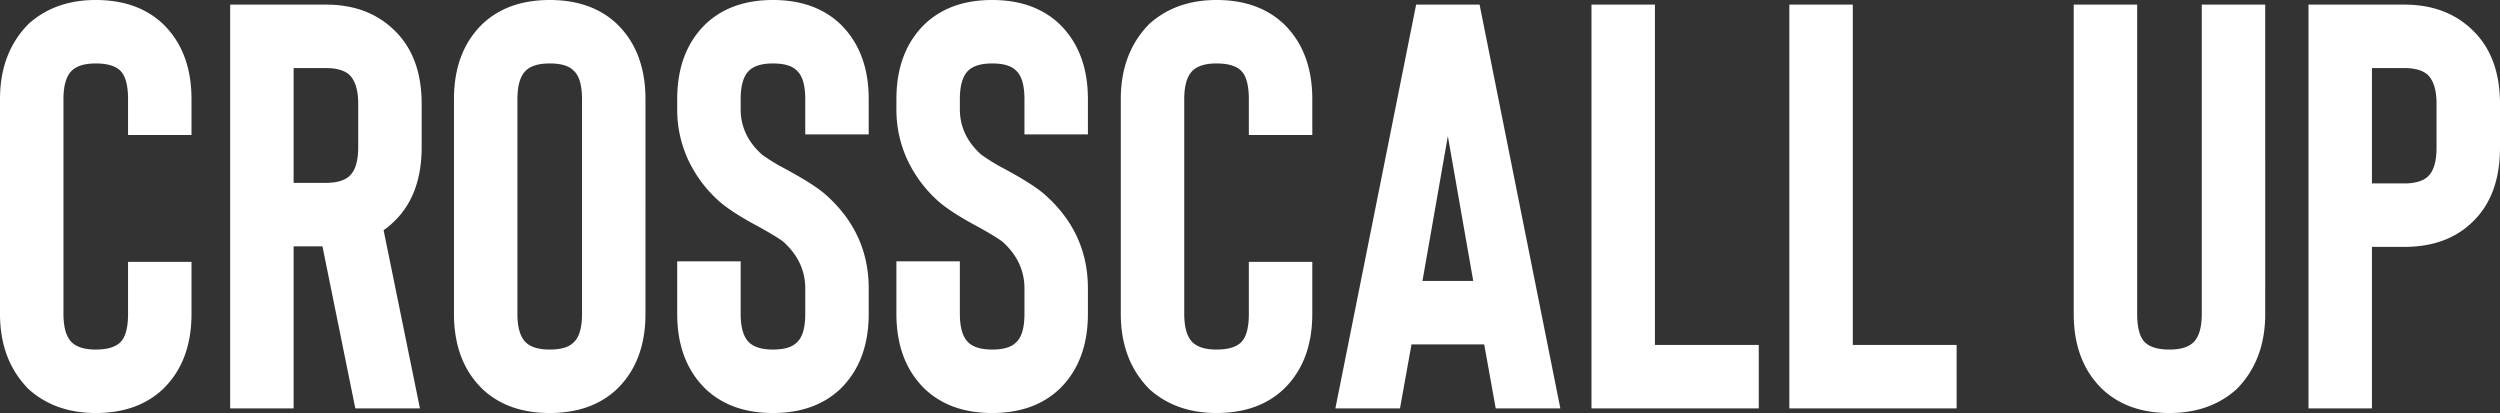
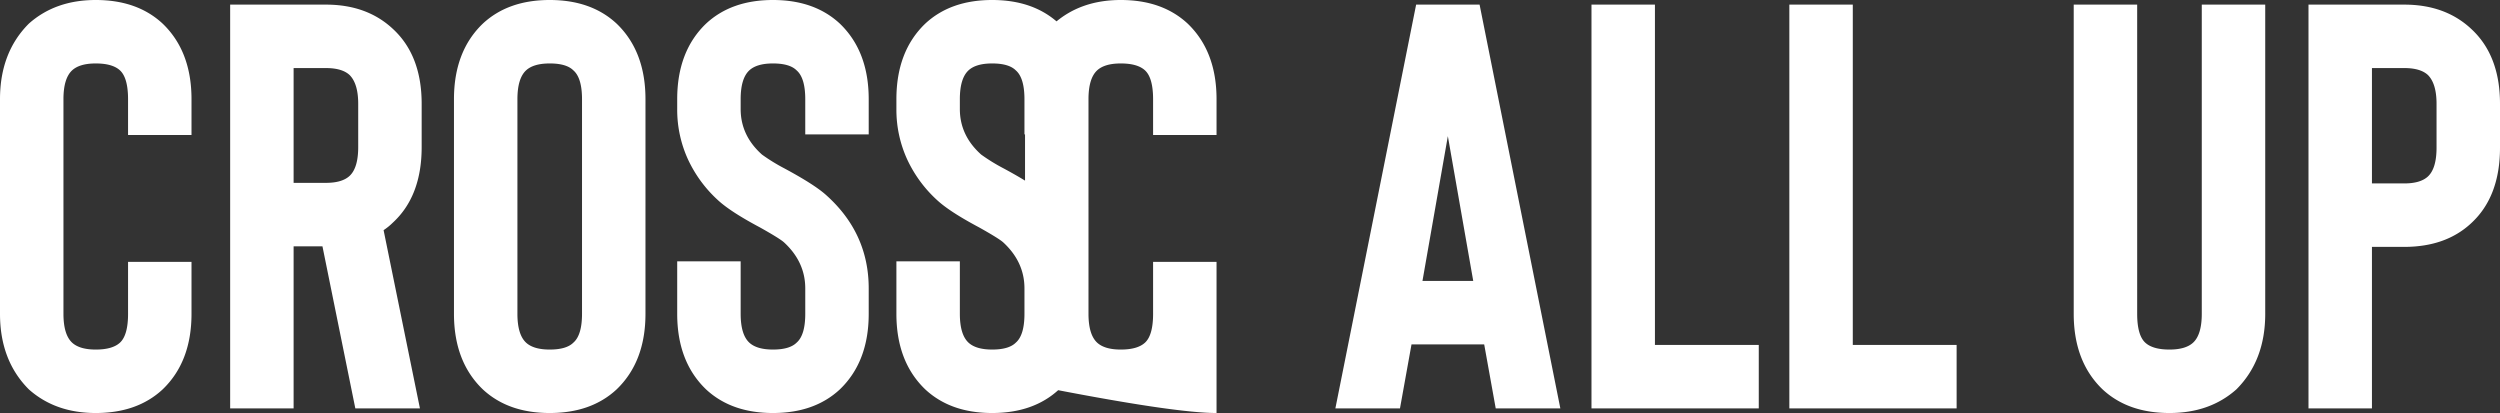
<svg xmlns="http://www.w3.org/2000/svg" width="1083.5" height="179" viewBox="0 0 1083.5 179">
  <rect x="0" y="0" width="1083.5" height="179" fill="#333333" stroke="none" />
-   <path id="Tracé_18576" data-name="Tracé 18576" d="M101.125,252q18,0,29-10.25,12.5-12,12.5-32.75V186.5h-27.5V209q0,9.25-3.5,12.5-3.25,3-10.5,3-7,0-10.25-3-3.75-3.5-3.75-12.5V116q0-9,3.75-12.5,3.25-3,10.25-3,7.25,0,10.5,3,3.5,3.25,3.5,12.5v15.5h27.5V116q0-20.75-12.5-32.75-11-10.25-29-10.25-17.5,0-29,10.25-12.5,12.5-12.5,32.75v93q0,20.25,12.5,32.75Q83.625,252,101.125,252Zm140.5-2h-28l-14.25-70.25h-12.5V250h-27.5V75h41.5q17.75,0,29,10.5,12.5,11.5,12.5,32.5v18.75q0,21.25-12.5,32.75a26.127,26.127,0,0,1-4,3.25Zm-26.75-132q0-8.75-3.75-12.5-3.25-3-10.25-3h-14v49.75h14q7,0,10.25-3,3.75-3.5,3.75-12.5Zm83,134q18,0,29-10.25,12.5-12,12.5-32.75V116q0-20.75-12.5-32.75-11-10.25-29-10.25t-29,10.25q-12.5,12-12.5,32.75v93q0,20.75,12.5,32.75Q279.875,252,297.875,252Zm0-151.5q7.25,0,10.25,3,3.75,3.25,3.75,12.5v93q0,9.25-3.75,12.5-3,3-10.25,3-7,0-10.25-3-3.75-3.5-3.75-12.5V116q0-9,3.75-12.5Q290.875,100.5,297.875,100.5ZM394.625,252q18,0,29-10.25,12.5-12,12.5-32.75V198q0-24-18.5-40.5-5-4.5-18-11.5a79.34,79.34,0,0,1-9.75-6q-9.25-8.25-9.25-19.75V116q0-9,3.75-12.5,3.25-3,10.25-3,7.25,0,10.25,3,3.75,3.25,3.75,12.5v15.25h27.5V116q0-20.75-12.5-32.75-11-10.25-29-10.25t-29,10.25q-12.5,12-12.5,32.75v4.25a51.684,51.684,0,0,0,4.75,22,55.558,55.558,0,0,0,13.75,18.25q5.5,4.75,17.25,11,8.5,4.75,10.5,6.5,9.25,8.5,9.25,20v11q0,9.25-3.75,12.5-3,3-10.25,3-7,0-10.25-3-3.75-3.5-3.75-12.5V186.25h-27.5V209q0,20.75,12.5,32.75Q376.625,252,394.625,252Zm95,0q18,0,29-10.25,12.5-12,12.5-32.75V198q0-24-18.5-40.5-5-4.5-18-11.5a79.34,79.34,0,0,1-9.75-6q-9.25-8.25-9.25-19.75V116q0-9,3.75-12.5,3.25-3,10.25-3,7.25,0,10.25,3,3.75,3.25,3.75,12.5v15.25h27.5V116q0-20.75-12.5-32.75-11-10.25-29-10.25t-29,10.25q-12.5,12-12.5,32.75v4.25a51.684,51.684,0,0,0,4.75,22,55.558,55.558,0,0,0,13.75,18.25q5.5,4.75,17.25,11,8.5,4.75,10.5,6.5,9.25,8.5,9.25,20v11q0,9.25-3.75,12.5-3,3-10.25,3-7,0-10.25-3-3.75-3.5-3.75-12.5V186.25h-27.5V209q0,20.75,12.5,32.75Q471.625,252,489.625,252Zm97.25,0q18,0,29-10.25,12.5-12,12.5-32.75V186.5h-27.5V209q0,9.25-3.5,12.5-3.25,3-10.5,3-7,0-10.25-3-3.75-3.5-3.75-12.5V116q0-9,3.75-12.5,3.25-3,10.25-3,7.25,0,10.5,3,3.5,3.25,3.5,12.5v15.5h27.5V116q0-20.75-12.5-32.75-11-10.25-29-10.25-17.5,0-29,10.25-12.5,12.5-12.5,32.75v93q0,20.25,12.5,32.75Q569.375,252,586.875,252Zm121-2-5-27.75h-31.5l-5,27.75h-28l35-175h27.5l35,175Zm-31.75-55.25h22l-11-62.75ZM821.875,250V222.5h-45V75h-27.5V250Zm85.75,0V222.5h-45V75h-27.5V250Zm92.25,2q17.5,0,29-10.25,12.5-12.5,12.5-32.75V75h-27.5V209q0,9-3.75,12.5-3.25,3-10.25,3-7.25,0-10.5-3-3.5-3.25-3.5-12.5V75h-27.5V209q0,20.75,12.5,32.75Q981.875,252,999.875,252Zm87.75-72h14q18,0,29-10.25,12.5-11.5,12.5-32.75V118q0-21-12.5-32.5-11.25-10.5-29-10.5h-41.5V250h27.5Zm0-77.5h14q7,0,10.25,3,3.75,3.75,3.75,12.5v19q0,9-3.75,12.5-3.25,3-10.25,3h-14Z" transform="translate(-59.625 -73)" fill="#fff" />
+   <path id="Tracé_18576" data-name="Tracé 18576" d="M101.125,252q18,0,29-10.25,12.5-12,12.5-32.75V186.5h-27.5V209q0,9.25-3.5,12.5-3.25,3-10.5,3-7,0-10.25-3-3.75-3.5-3.75-12.5V116q0-9,3.75-12.5,3.25-3,10.25-3,7.25,0,10.5,3,3.5,3.25,3.5,12.5v15.5h27.5V116q0-20.75-12.5-32.75-11-10.25-29-10.25-17.5,0-29,10.25-12.5,12.5-12.5,32.75v93q0,20.25,12.5,32.75Q83.625,252,101.125,252Zm140.5-2h-28l-14.25-70.25h-12.5V250h-27.5V75h41.5q17.75,0,29,10.5,12.5,11.5,12.5,32.5v18.75q0,21.25-12.5,32.75a26.127,26.127,0,0,1-4,3.25Zm-26.75-132q0-8.75-3.75-12.5-3.25-3-10.25-3h-14v49.75h14q7,0,10.25-3,3.75-3.5,3.75-12.5Zm83,134q18,0,29-10.25,12.5-12,12.5-32.75V116q0-20.75-12.5-32.75-11-10.25-29-10.25t-29,10.25q-12.5,12-12.5,32.75v93q0,20.75,12.5,32.75Q279.875,252,297.875,252Zm0-151.5q7.25,0,10.25,3,3.75,3.25,3.75,12.5v93q0,9.25-3.75,12.5-3,3-10.25,3-7,0-10.25-3-3.75-3.5-3.75-12.5V116q0-9,3.75-12.5Q290.875,100.5,297.875,100.5ZM394.625,252q18,0,29-10.25,12.5-12,12.5-32.75V198q0-24-18.5-40.5-5-4.5-18-11.5a79.34,79.34,0,0,1-9.75-6q-9.25-8.25-9.25-19.75V116q0-9,3.75-12.5,3.25-3,10.25-3,7.25,0,10.25,3,3.75,3.25,3.75,12.5v15.25h27.5V116q0-20.75-12.5-32.75-11-10.25-29-10.25t-29,10.25q-12.5,12-12.5,32.75v4.25a51.684,51.684,0,0,0,4.75,22,55.558,55.558,0,0,0,13.75,18.25q5.5,4.75,17.25,11,8.5,4.75,10.5,6.5,9.25,8.5,9.25,20v11q0,9.25-3.75,12.5-3,3-10.25,3-7,0-10.25-3-3.75-3.5-3.75-12.5V186.25h-27.5V209q0,20.75,12.5,32.75Q376.625,252,394.625,252Zm95,0q18,0,29-10.25,12.5-12,12.5-32.75V198q0-24-18.5-40.5-5-4.5-18-11.5a79.34,79.34,0,0,1-9.75-6q-9.25-8.25-9.25-19.75V116q0-9,3.75-12.5,3.25-3,10.25-3,7.25,0,10.25,3,3.75,3.25,3.75,12.5v15.25h27.5V116q0-20.75-12.5-32.75-11-10.25-29-10.25t-29,10.25q-12.5,12-12.5,32.75v4.25a51.684,51.684,0,0,0,4.75,22,55.558,55.558,0,0,0,13.75,18.25q5.5,4.75,17.25,11,8.5,4.75,10.5,6.5,9.25,8.5,9.25,20v11q0,9.25-3.75,12.5-3,3-10.25,3-7,0-10.25-3-3.75-3.5-3.75-12.5V186.25h-27.5V209q0,20.75,12.5,32.75Q471.625,252,489.625,252Zm97.25,0V186.5h-27.5V209q0,9.25-3.5,12.5-3.25,3-10.5,3-7,0-10.25-3-3.75-3.5-3.75-12.5V116q0-9,3.75-12.5,3.25-3,10.25-3,7.25,0,10.5,3,3.5,3.25,3.5,12.5v15.5h27.5V116q0-20.75-12.5-32.75-11-10.25-29-10.25-17.5,0-29,10.25-12.5,12.5-12.5,32.75v93q0,20.25,12.5,32.75Q569.375,252,586.875,252Zm121-2-5-27.75h-31.5l-5,27.75h-28l35-175h27.5l35,175Zm-31.75-55.25h22l-11-62.75ZM821.875,250V222.5h-45V75h-27.5V250Zm85.75,0V222.5h-45V75h-27.5V250Zm92.25,2q17.5,0,29-10.25,12.5-12.5,12.5-32.75V75h-27.5V209q0,9-3.75,12.5-3.25,3-10.25,3-7.25,0-10.5-3-3.5-3.25-3.5-12.5V75h-27.5V209q0,20.75,12.5,32.75Q981.875,252,999.875,252Zm87.75-72h14q18,0,29-10.25,12.5-11.5,12.5-32.75V118q0-21-12.5-32.5-11.25-10.5-29-10.5h-41.5V250h27.5Zm0-77.5h14q7,0,10.25,3,3.75,3.75,3.75,12.5v19q0,9-3.75,12.5-3.25,3-10.25,3h-14Z" transform="translate(-59.625 -73)" fill="#fff" />
</svg>